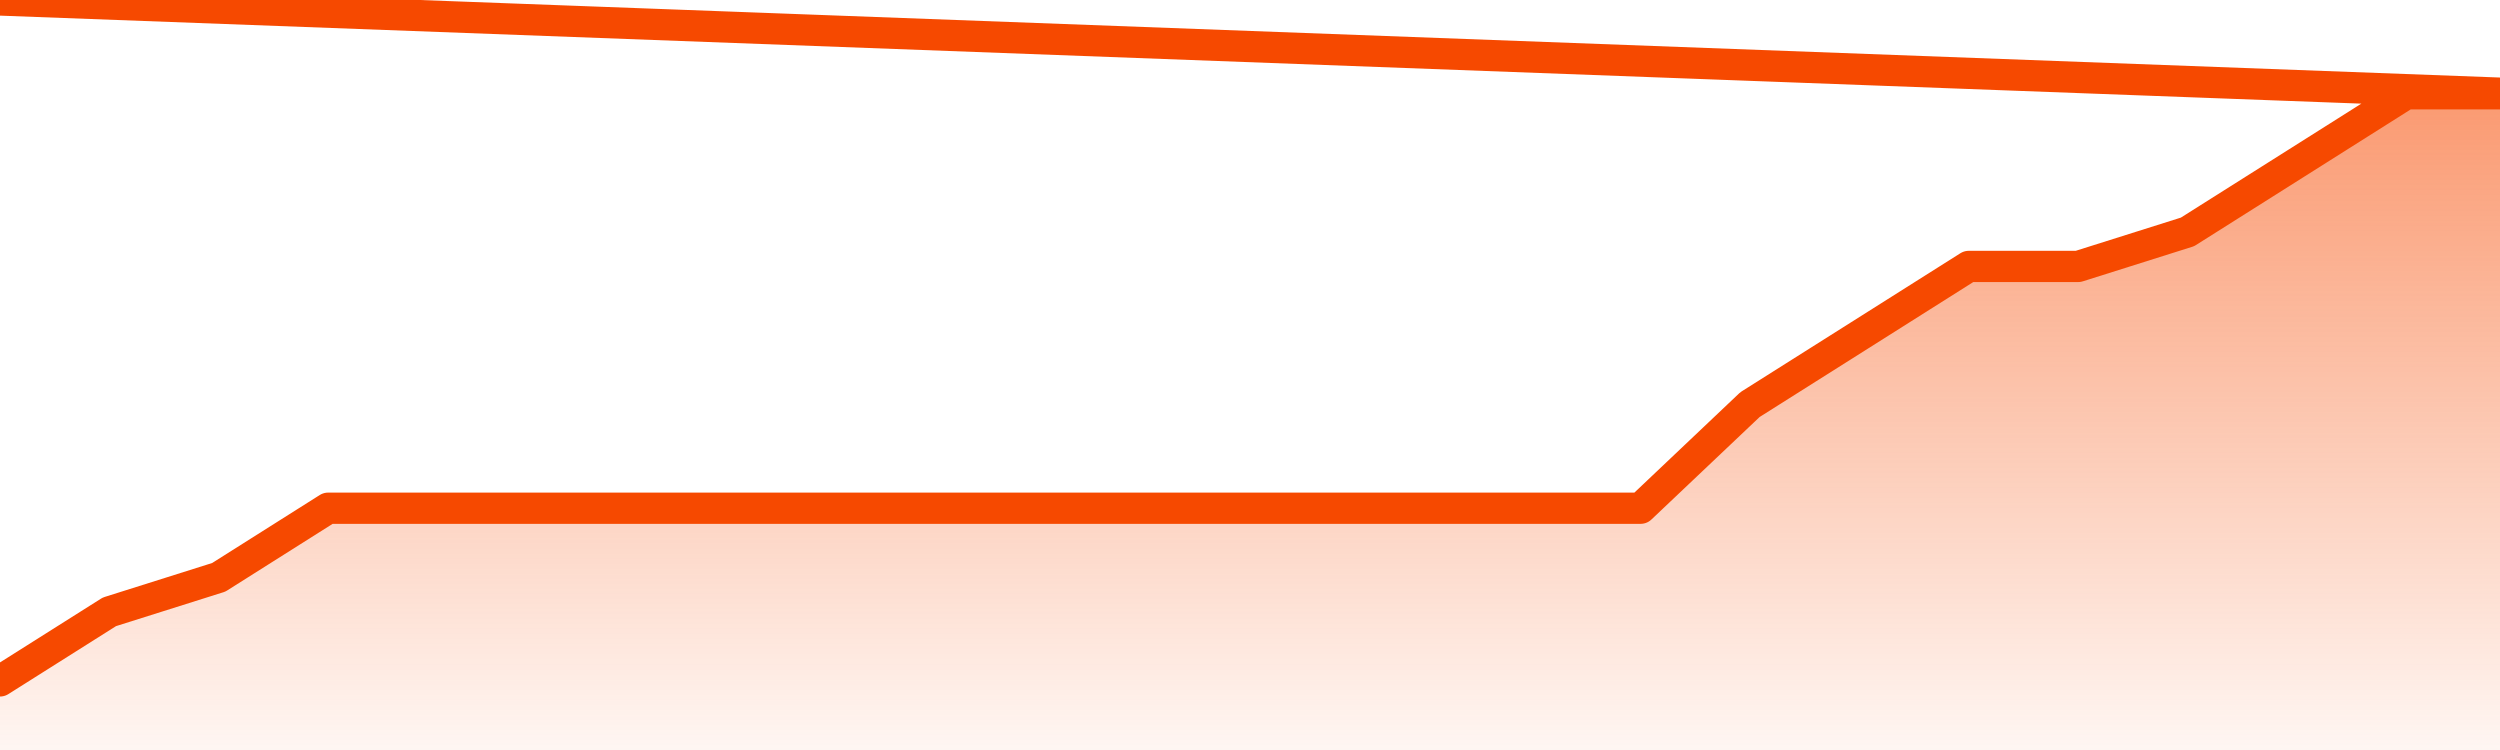
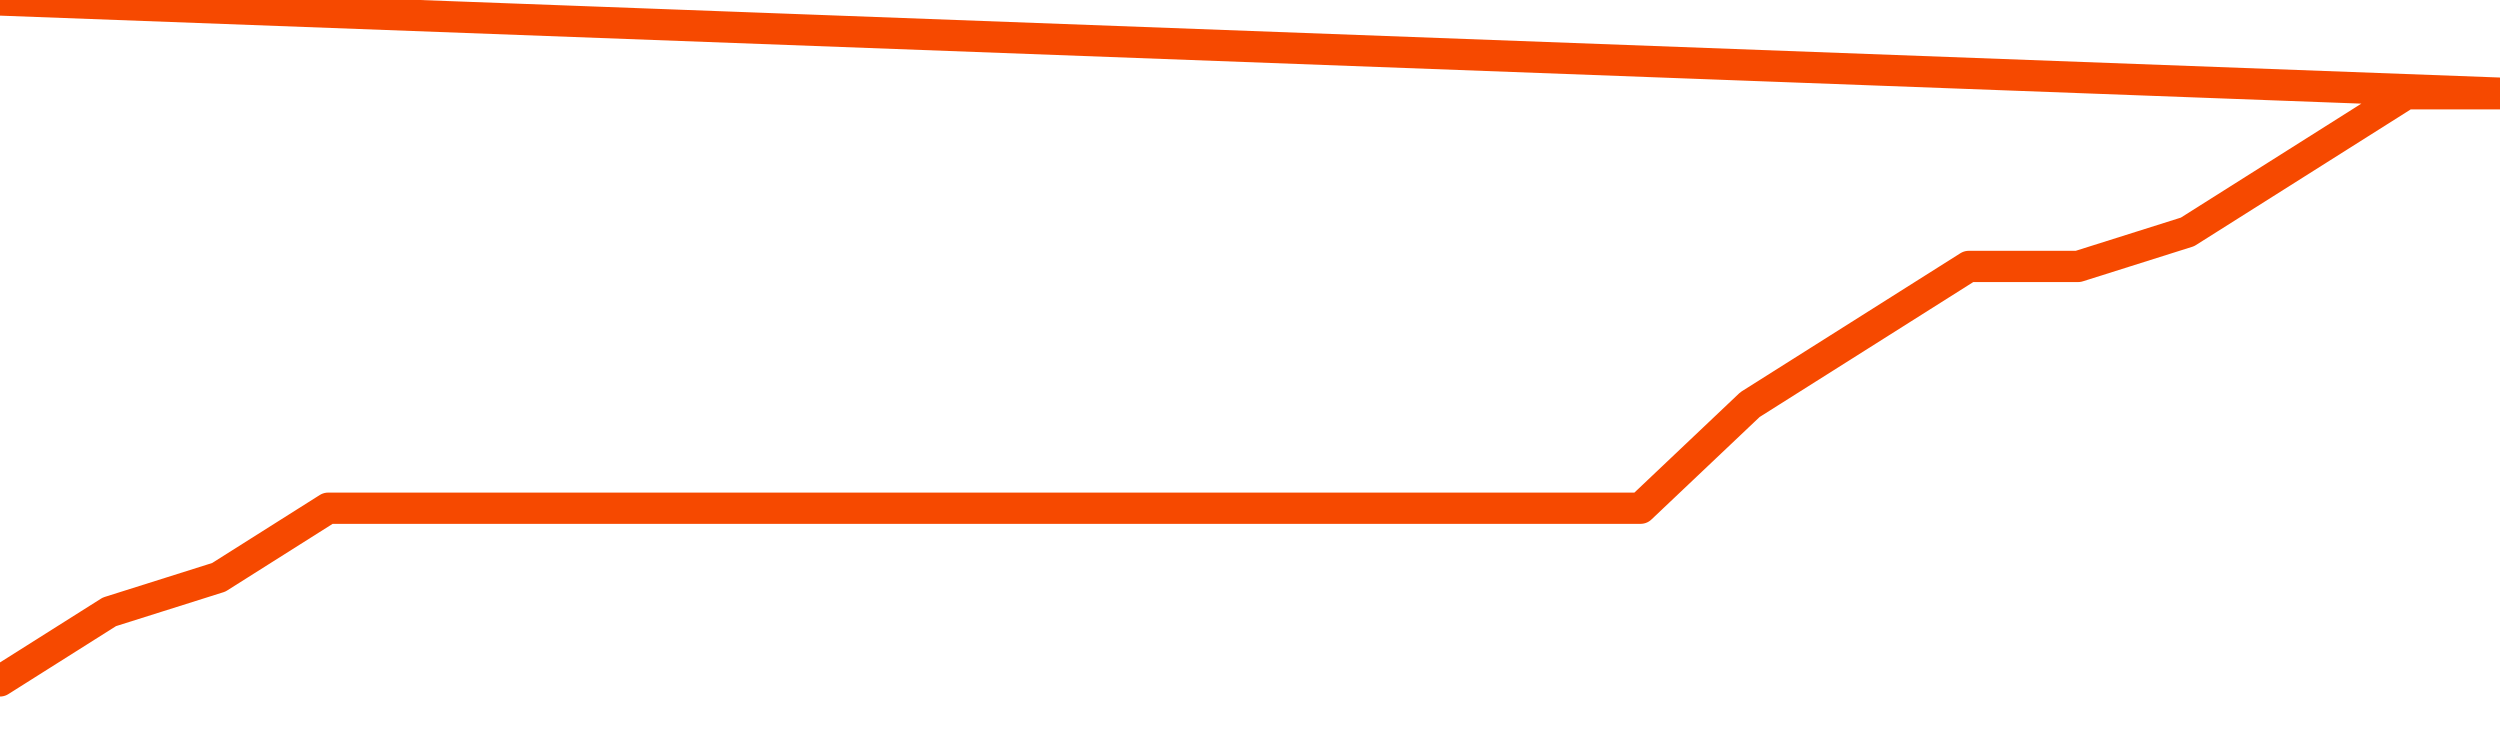
<svg xmlns="http://www.w3.org/2000/svg" version="1.1" width="80" height="24" viewBox="0 0 80 24">
  <defs>
    <linearGradient x1=".5" x2=".5" y2="1" id="gradient">
      <stop offset="0" stop-color="#F64900" />
      <stop offset="1" stop-color="#f64900" stop-opacity="0" />
    </linearGradient>
  </defs>
-   <path fill="url(#gradient)" fill-opacity="0.56" stroke="none" d="M 0,26 0.0,21.789 3.5,19.579 7.0,18.474 10.5,16.263 14.0,16.263 17.5,16.263 21.0,16.263 24.5,16.263 28.0,16.263 31.5,16.263 35.0,16.263 38.5,16.263 42.0,16.263 45.5,16.263 49.0,16.263 52.5,16.263 56.0,12.947 59.5,10.737 63.0,8.526 66.5,8.526 70.0,7.421 73.5,5.211 77.0,3 80.5,3 82,26 Z" />
  <path fill="none" stroke="#F64900" stroke-width="1" stroke-linejoin="round" stroke-linecap="round" d="M 0.0,21.789 3.5,19.579 7.0,18.474 10.5,16.263 14.0,16.263 17.5,16.263 21.0,16.263 24.5,16.263 28.0,16.263 31.5,16.263 35.0,16.263 38.5,16.263 42.0,16.263 45.5,16.263 49.0,16.263 52.5,16.263 56.0,12.947 59.5,10.737 63.0,8.526 66.5,8.526 70.0,7.421 73.5,5.211 77.0,3 80.5,3.0.join(' ') }" />
</svg>